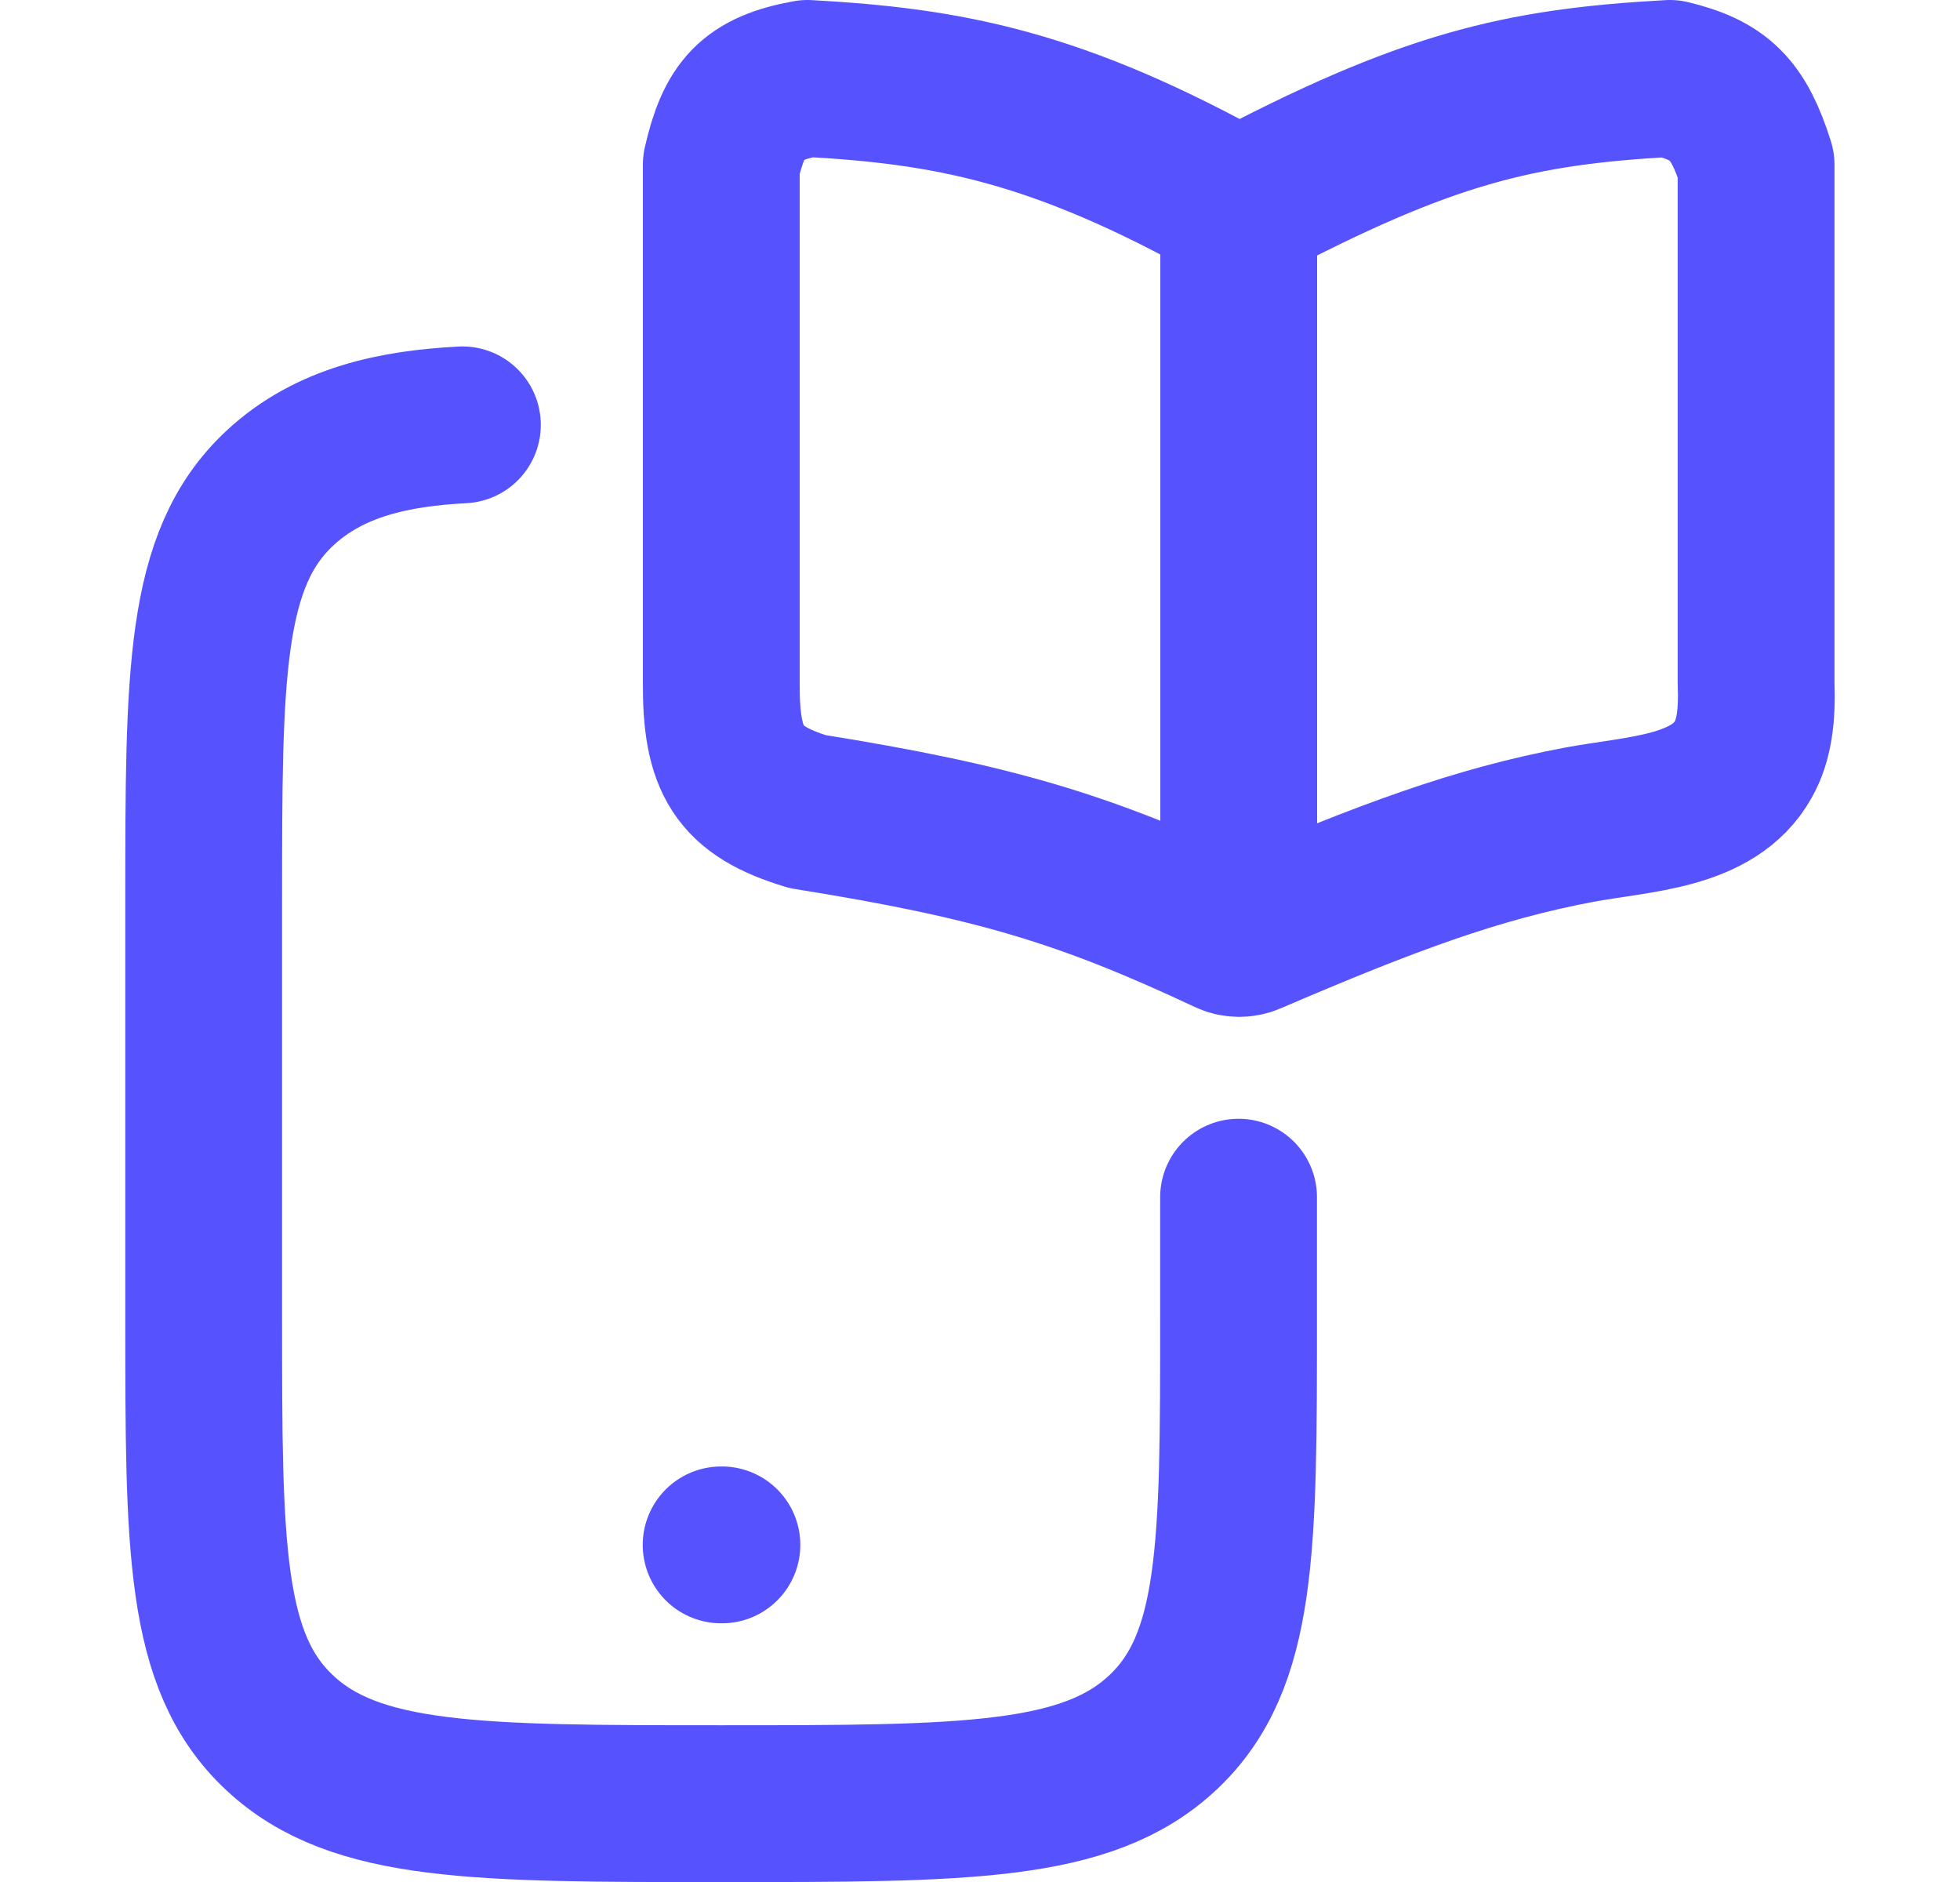
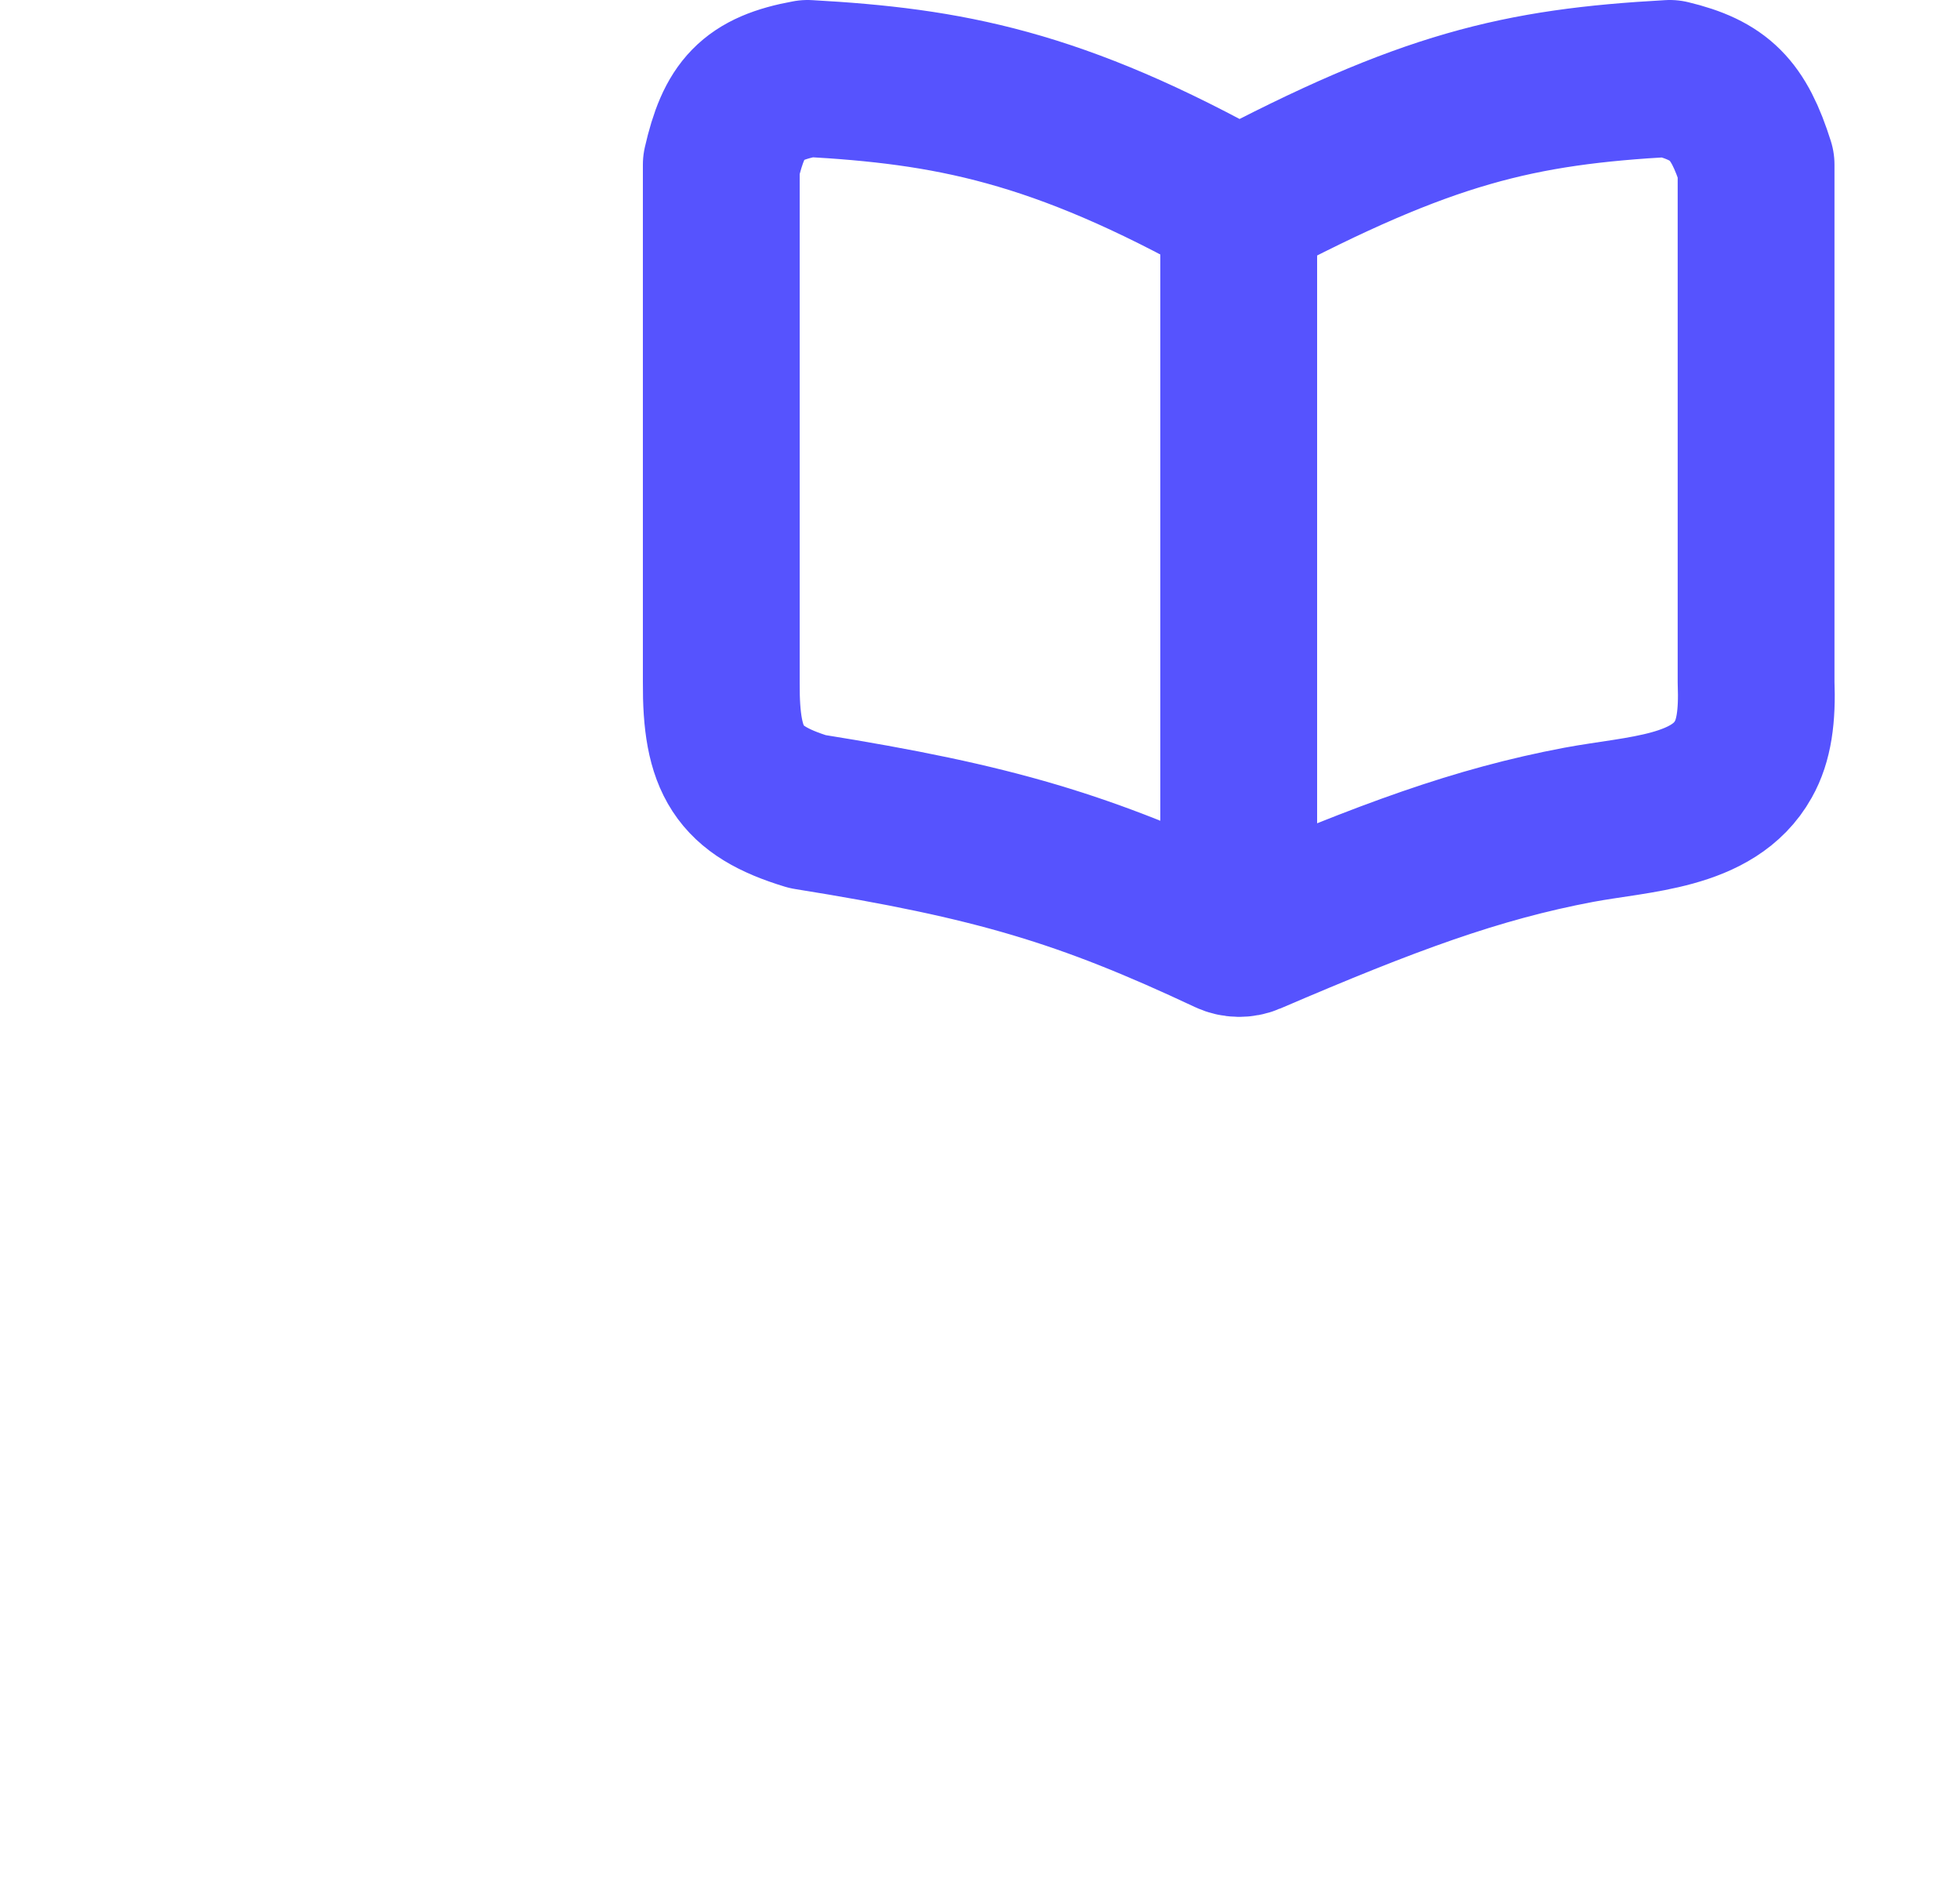
<svg xmlns="http://www.w3.org/2000/svg" width="25" height="24" fill="none" style="color: rgb(36, 35, 76);">
  <g stroke="rgb(86, 83, 254)" stroke-linecap="round" stroke-linejoin="round" stroke-width="2px" clip-path="url(#2_svg__a)">
-     <path d="M15.798 15.267v1.547c0 2.917 0 4.375-.967 5.281-.966.906-2.523.906-5.633.906-3.111 0-4.668 0-5.633-.906-.967-.905-.967-2.365-.967-5.28v-5.304c0-2.917 0-4.376.967-5.282.64-.6 1.482-.766 2.333-.811m3.3 14.283h.01" />
    <path d="M15.8 2.65c-2.318-1.3-3.713-1.551-5.5-1.65-.712.129-.937.386-1.1 1.1v6.6c-.006 1.005.217 1.382 1.1 1.65 2.394.383 3.541.73 5.364 1.586.086.04.187.042.274.005 1.759-.755 2.895-1.177 4.2-1.423.766-.143 1.719-.154 2.098-.834.135-.238.18-.547.163-.984V2.1c-.224-.708-.465-.947-1.1-1.1-1.931.107-3.1.38-5.5 1.65Zm0 0v8.8" />
  </g>
  <defs>
    <clipPath id="2_svg__a">
      <path fill="rgb(255, 255, 255)" d="M.5 0h24v24H.5z" />
    </clipPath>
  </defs>
</svg>